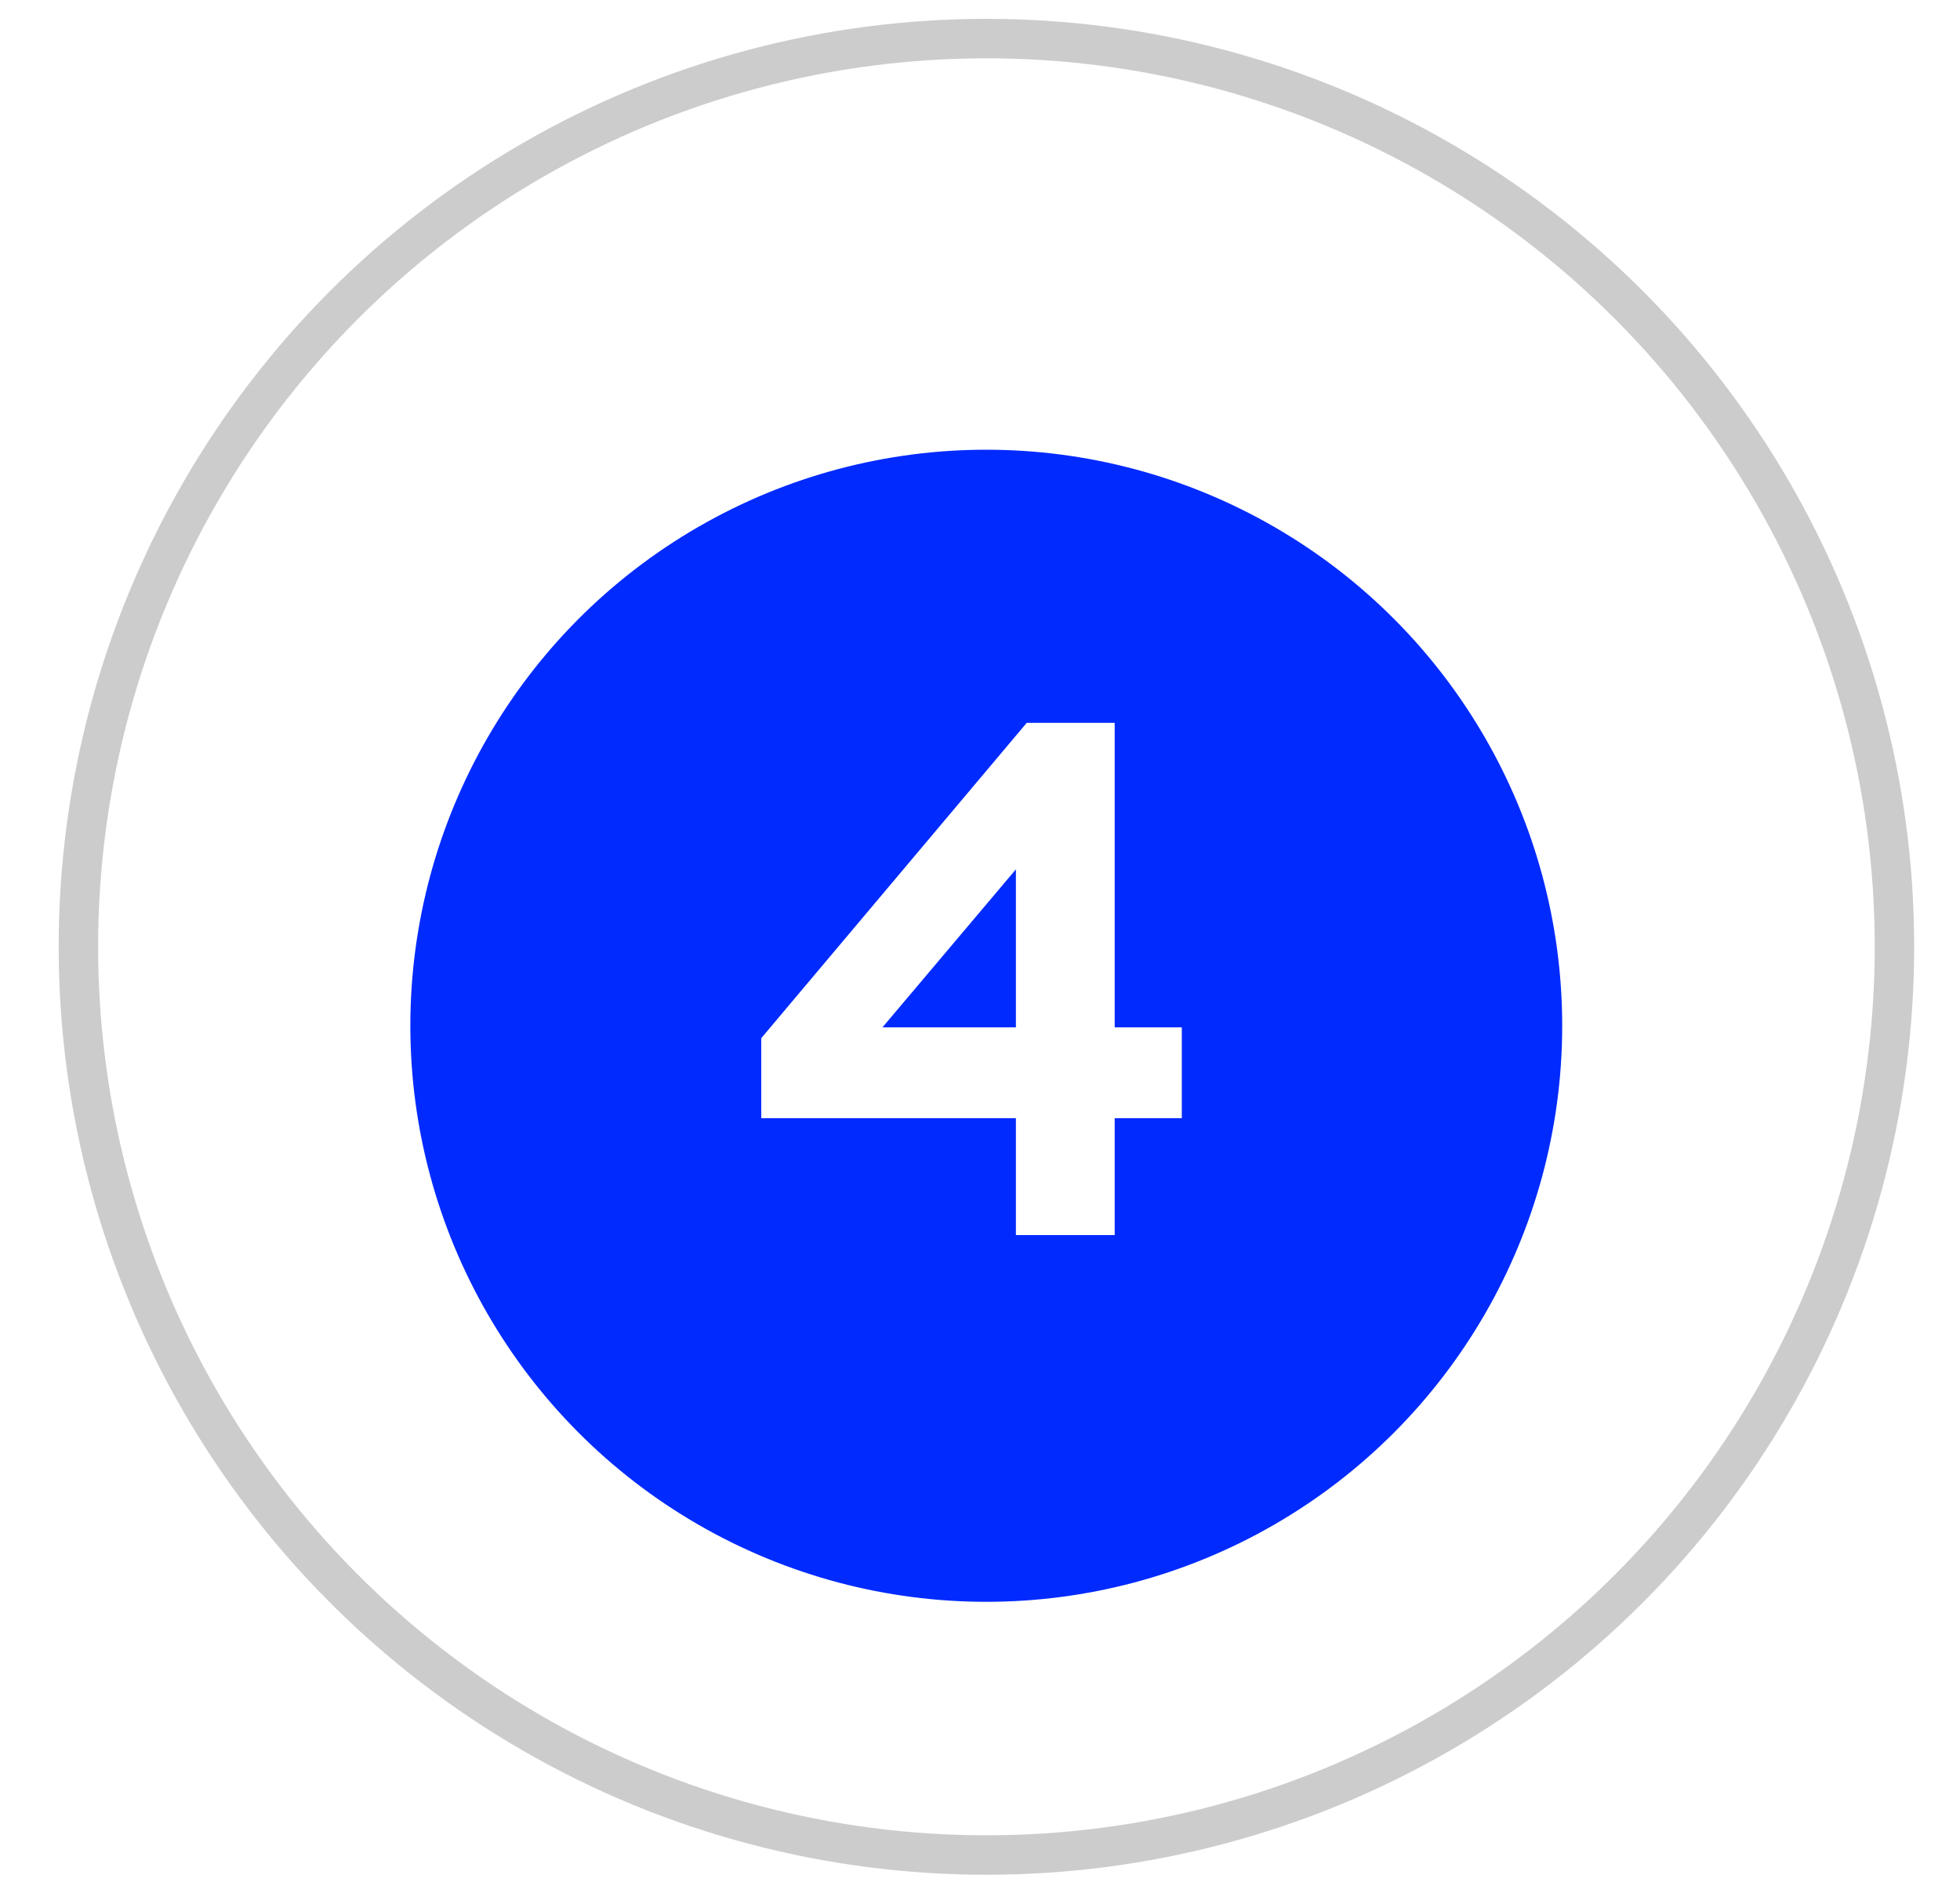
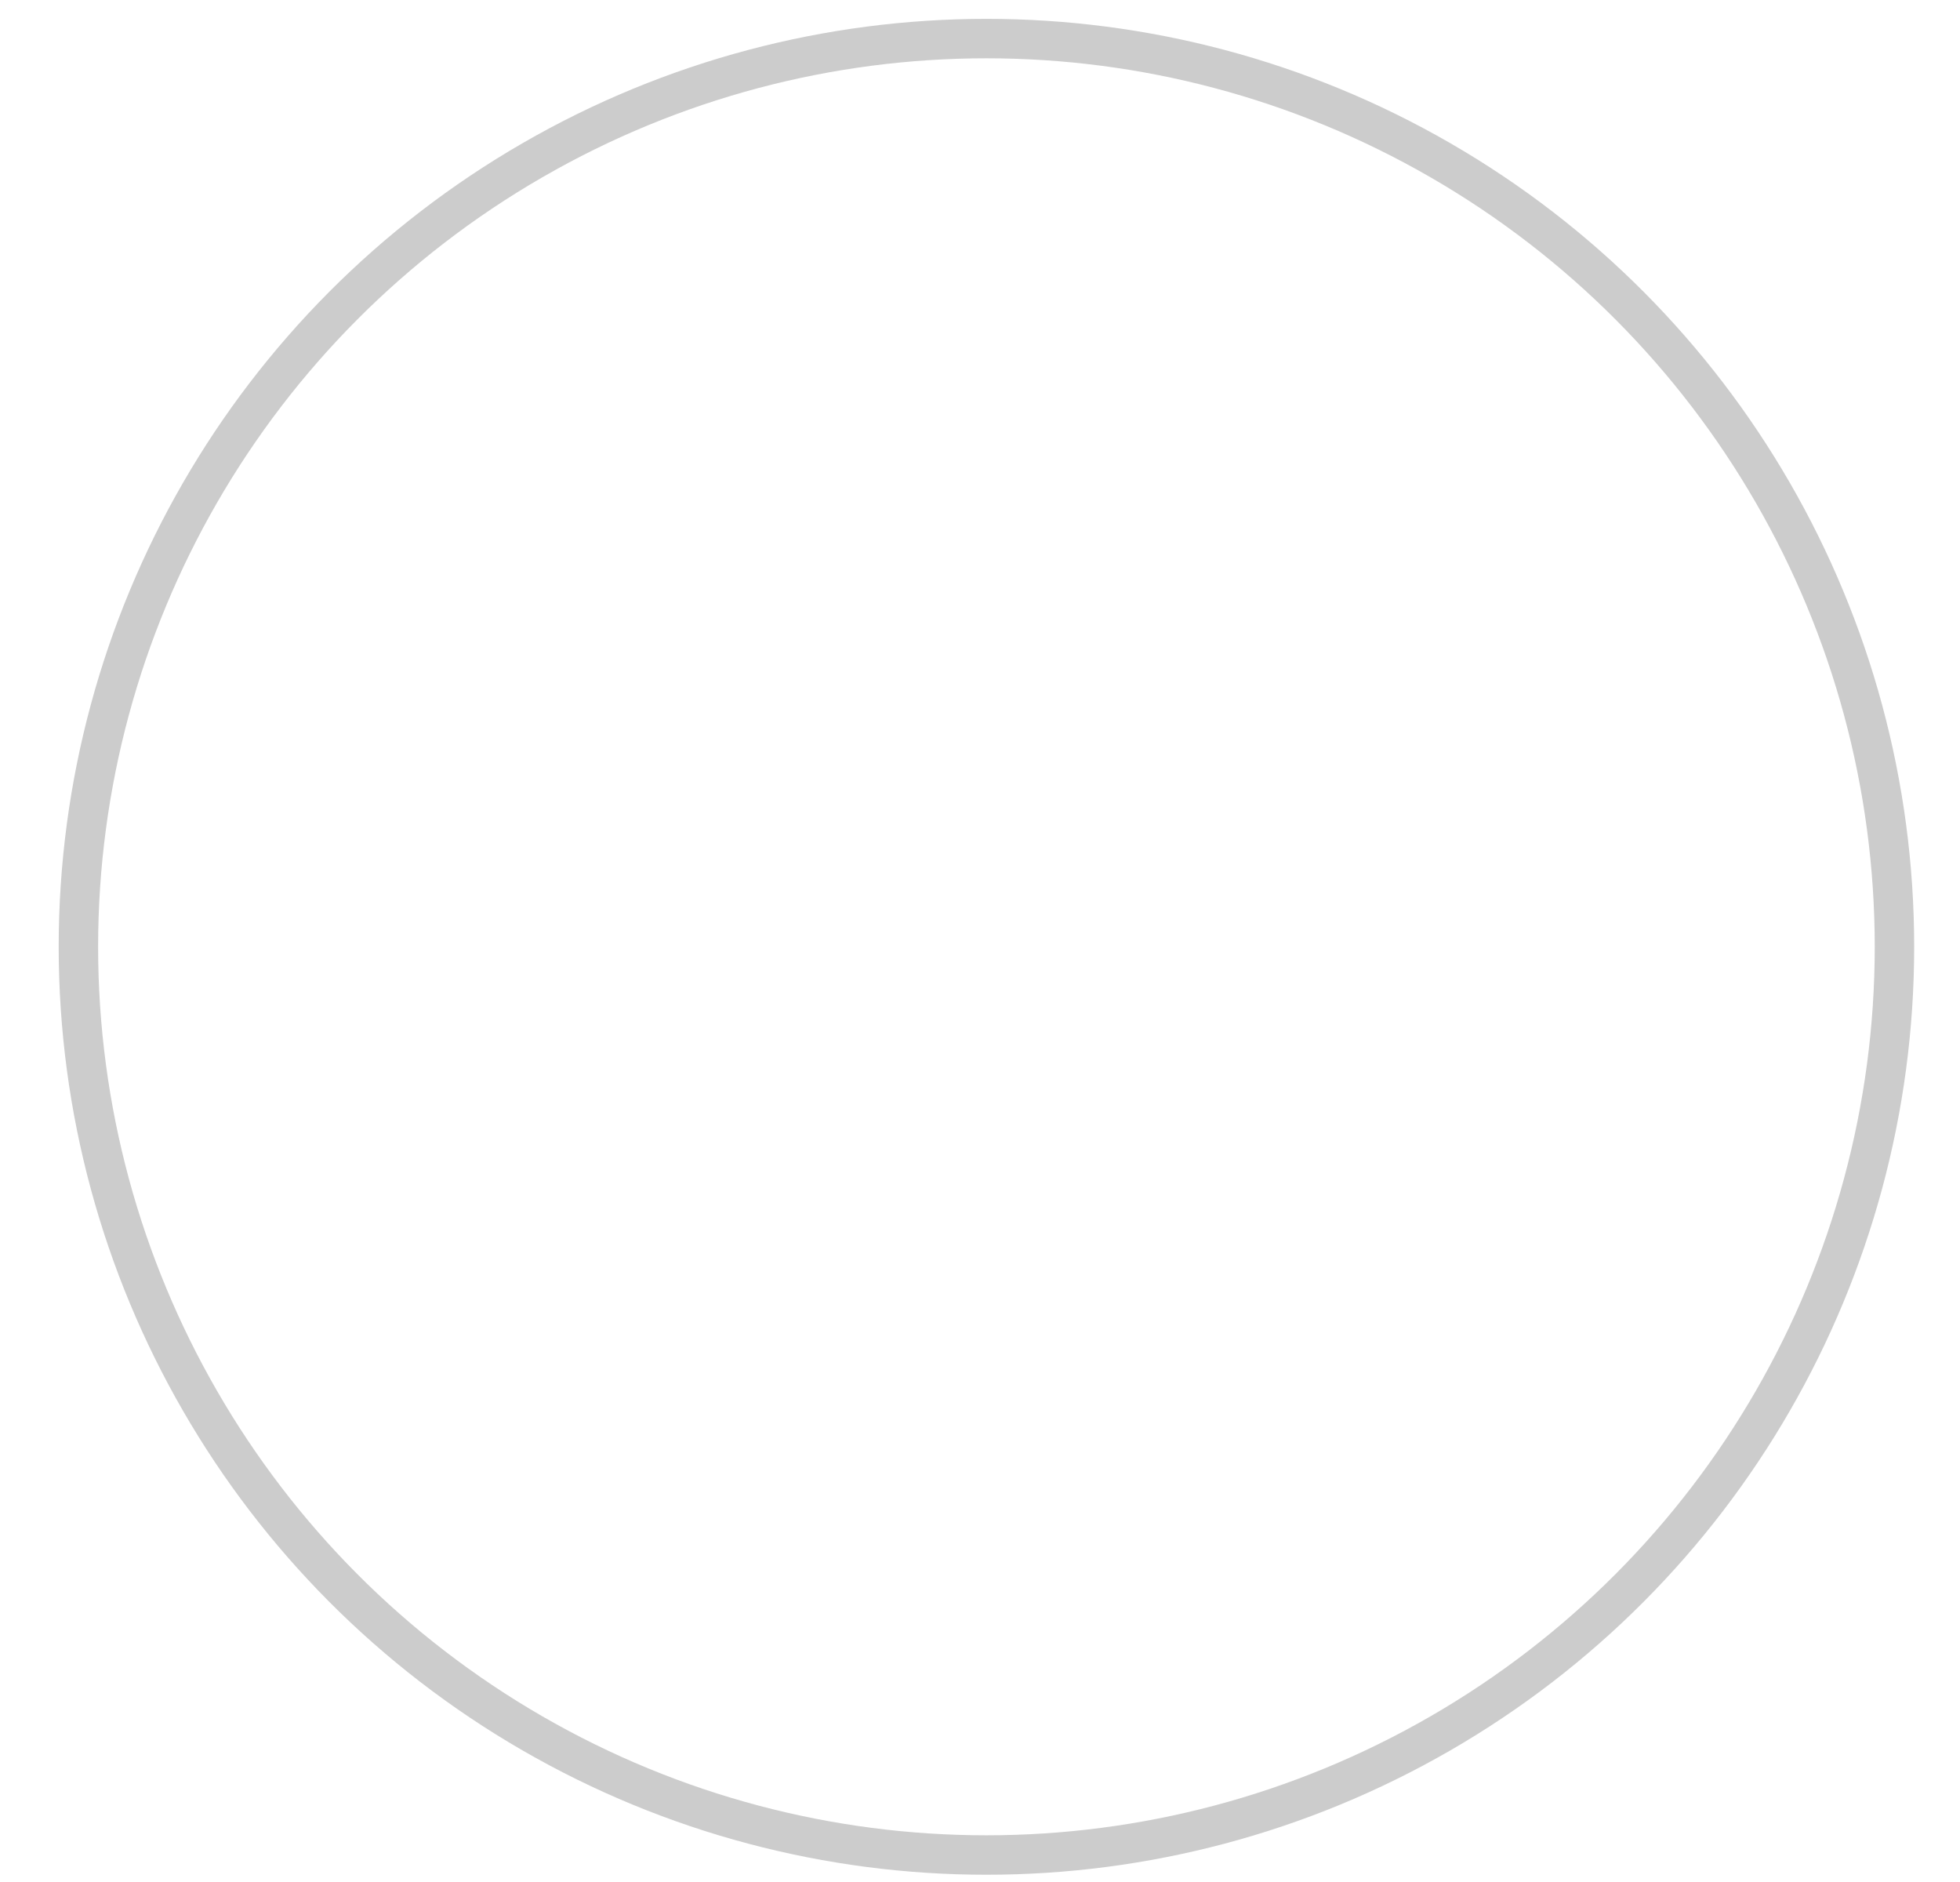
<svg xmlns="http://www.w3.org/2000/svg" width="25" height="24" viewBox="0 0 25 24" fill="none">
  <circle cx="12.582" cy="12.074" r="11.582" stroke="#CCCCCC" stroke-width="0.503" />
  <g filter="url(#filter0_i_2612_2448)">
-     <circle cx="12.58" cy="12.075" r="7.346" fill="#012AFF" />
-   </g>
-   <path d="M12.958 15.75V14.26H9.71V13.239L13.096 9.218H14.218V13.101H15.074V14.26H14.218V15.75H12.958ZM11.256 13.101H12.958V11.086L11.256 13.101Z" fill="white" />
+     </g>
+   <path d="M12.958 15.75V14.26H9.71V13.239L13.096 9.218H14.218H15.074V14.26H14.218V15.75H12.958ZM11.256 13.101H12.958V11.086L11.256 13.101Z" fill="white" />
  <defs>
    <filter id="filter0_i_2612_2448" x="5.234" y="4.729" width="14.691" height="15.698" filterUnits="userSpaceOnUse" color-interpolation-filters="sRGB">
      <feFlood flood-opacity="0" result="BackgroundImageFix" />
      <feBlend mode="normal" in="SourceGraphic" in2="BackgroundImageFix" result="shape" />
      <feColorMatrix in="SourceAlpha" type="matrix" values="0 0 0 0 0 0 0 0 0 0 0 0 0 0 0 0 0 0 127 0" result="hardAlpha" />
      <feOffset dy="1.006" />
      <feGaussianBlur stdDeviation="2.012" />
      <feComposite in2="hardAlpha" operator="arithmetic" k2="-1" k3="1" />
      <feColorMatrix type="matrix" values="0 0 0 0 0 0 0 0 0 0 0 0 0 0 0 0 0 0 0.25 0" />
      <feBlend mode="normal" in2="shape" result="effect1_innerShadow_2612_2448" />
    </filter>
  </defs>
</svg>